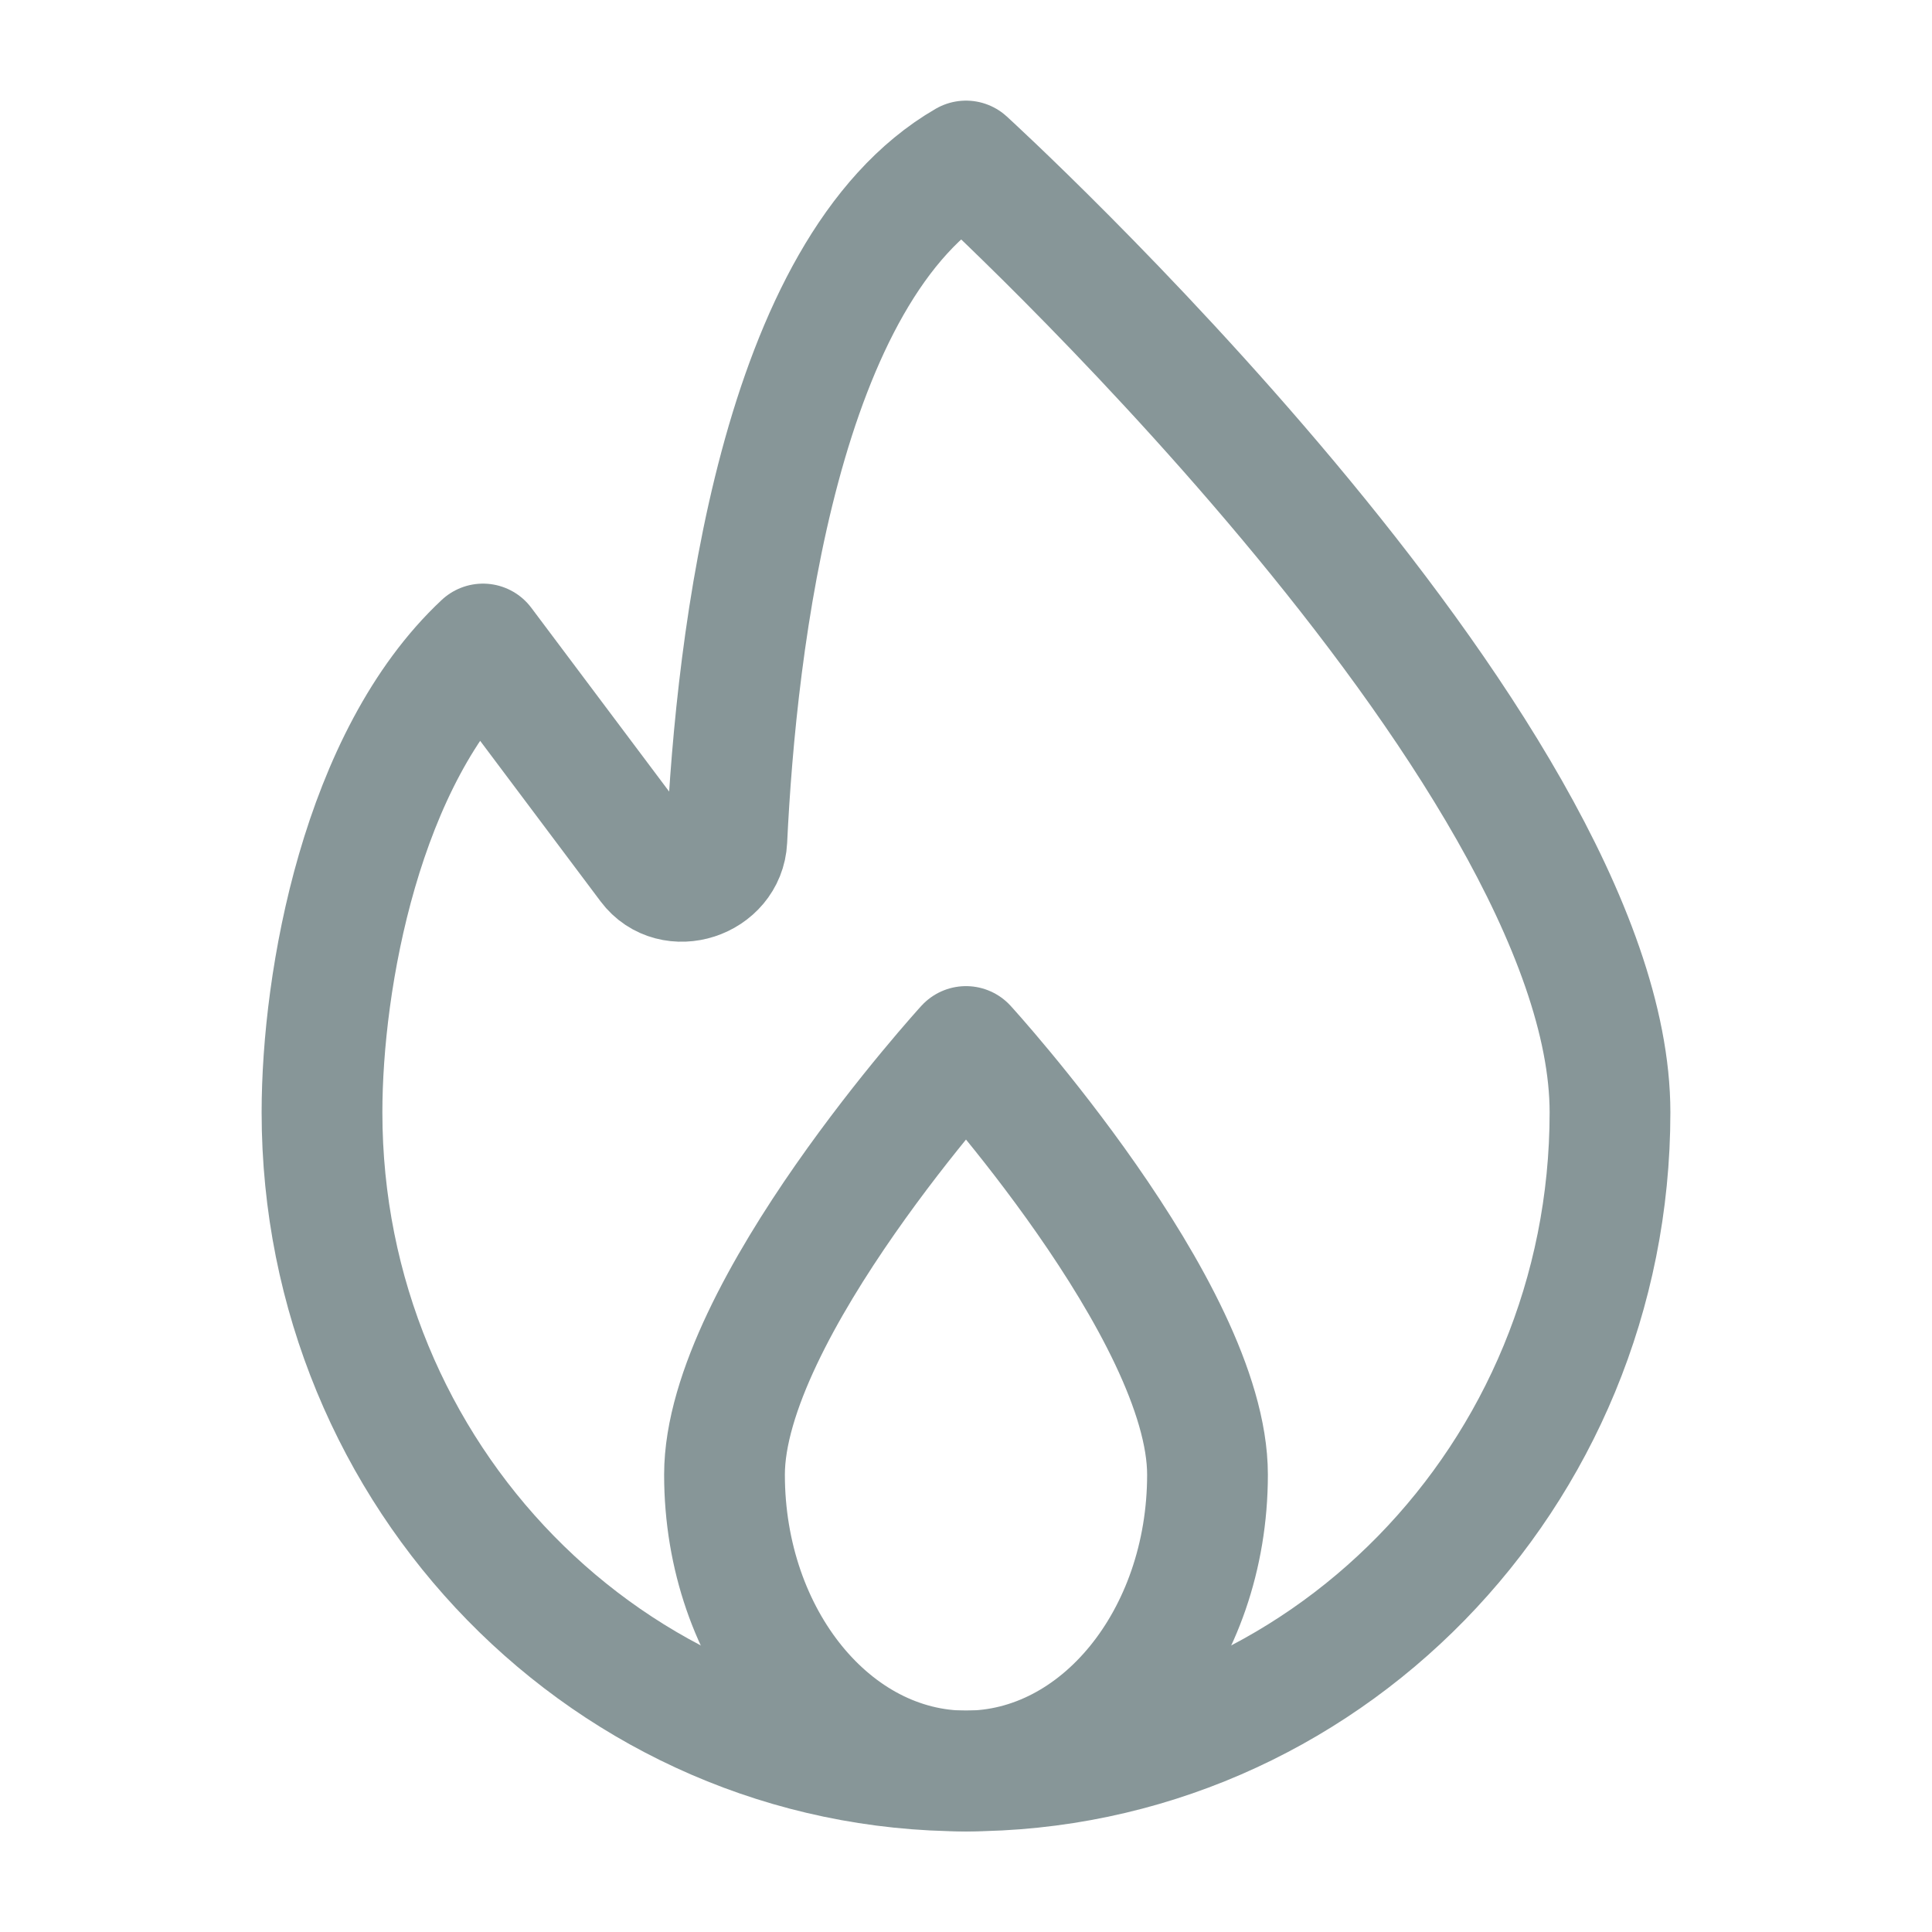
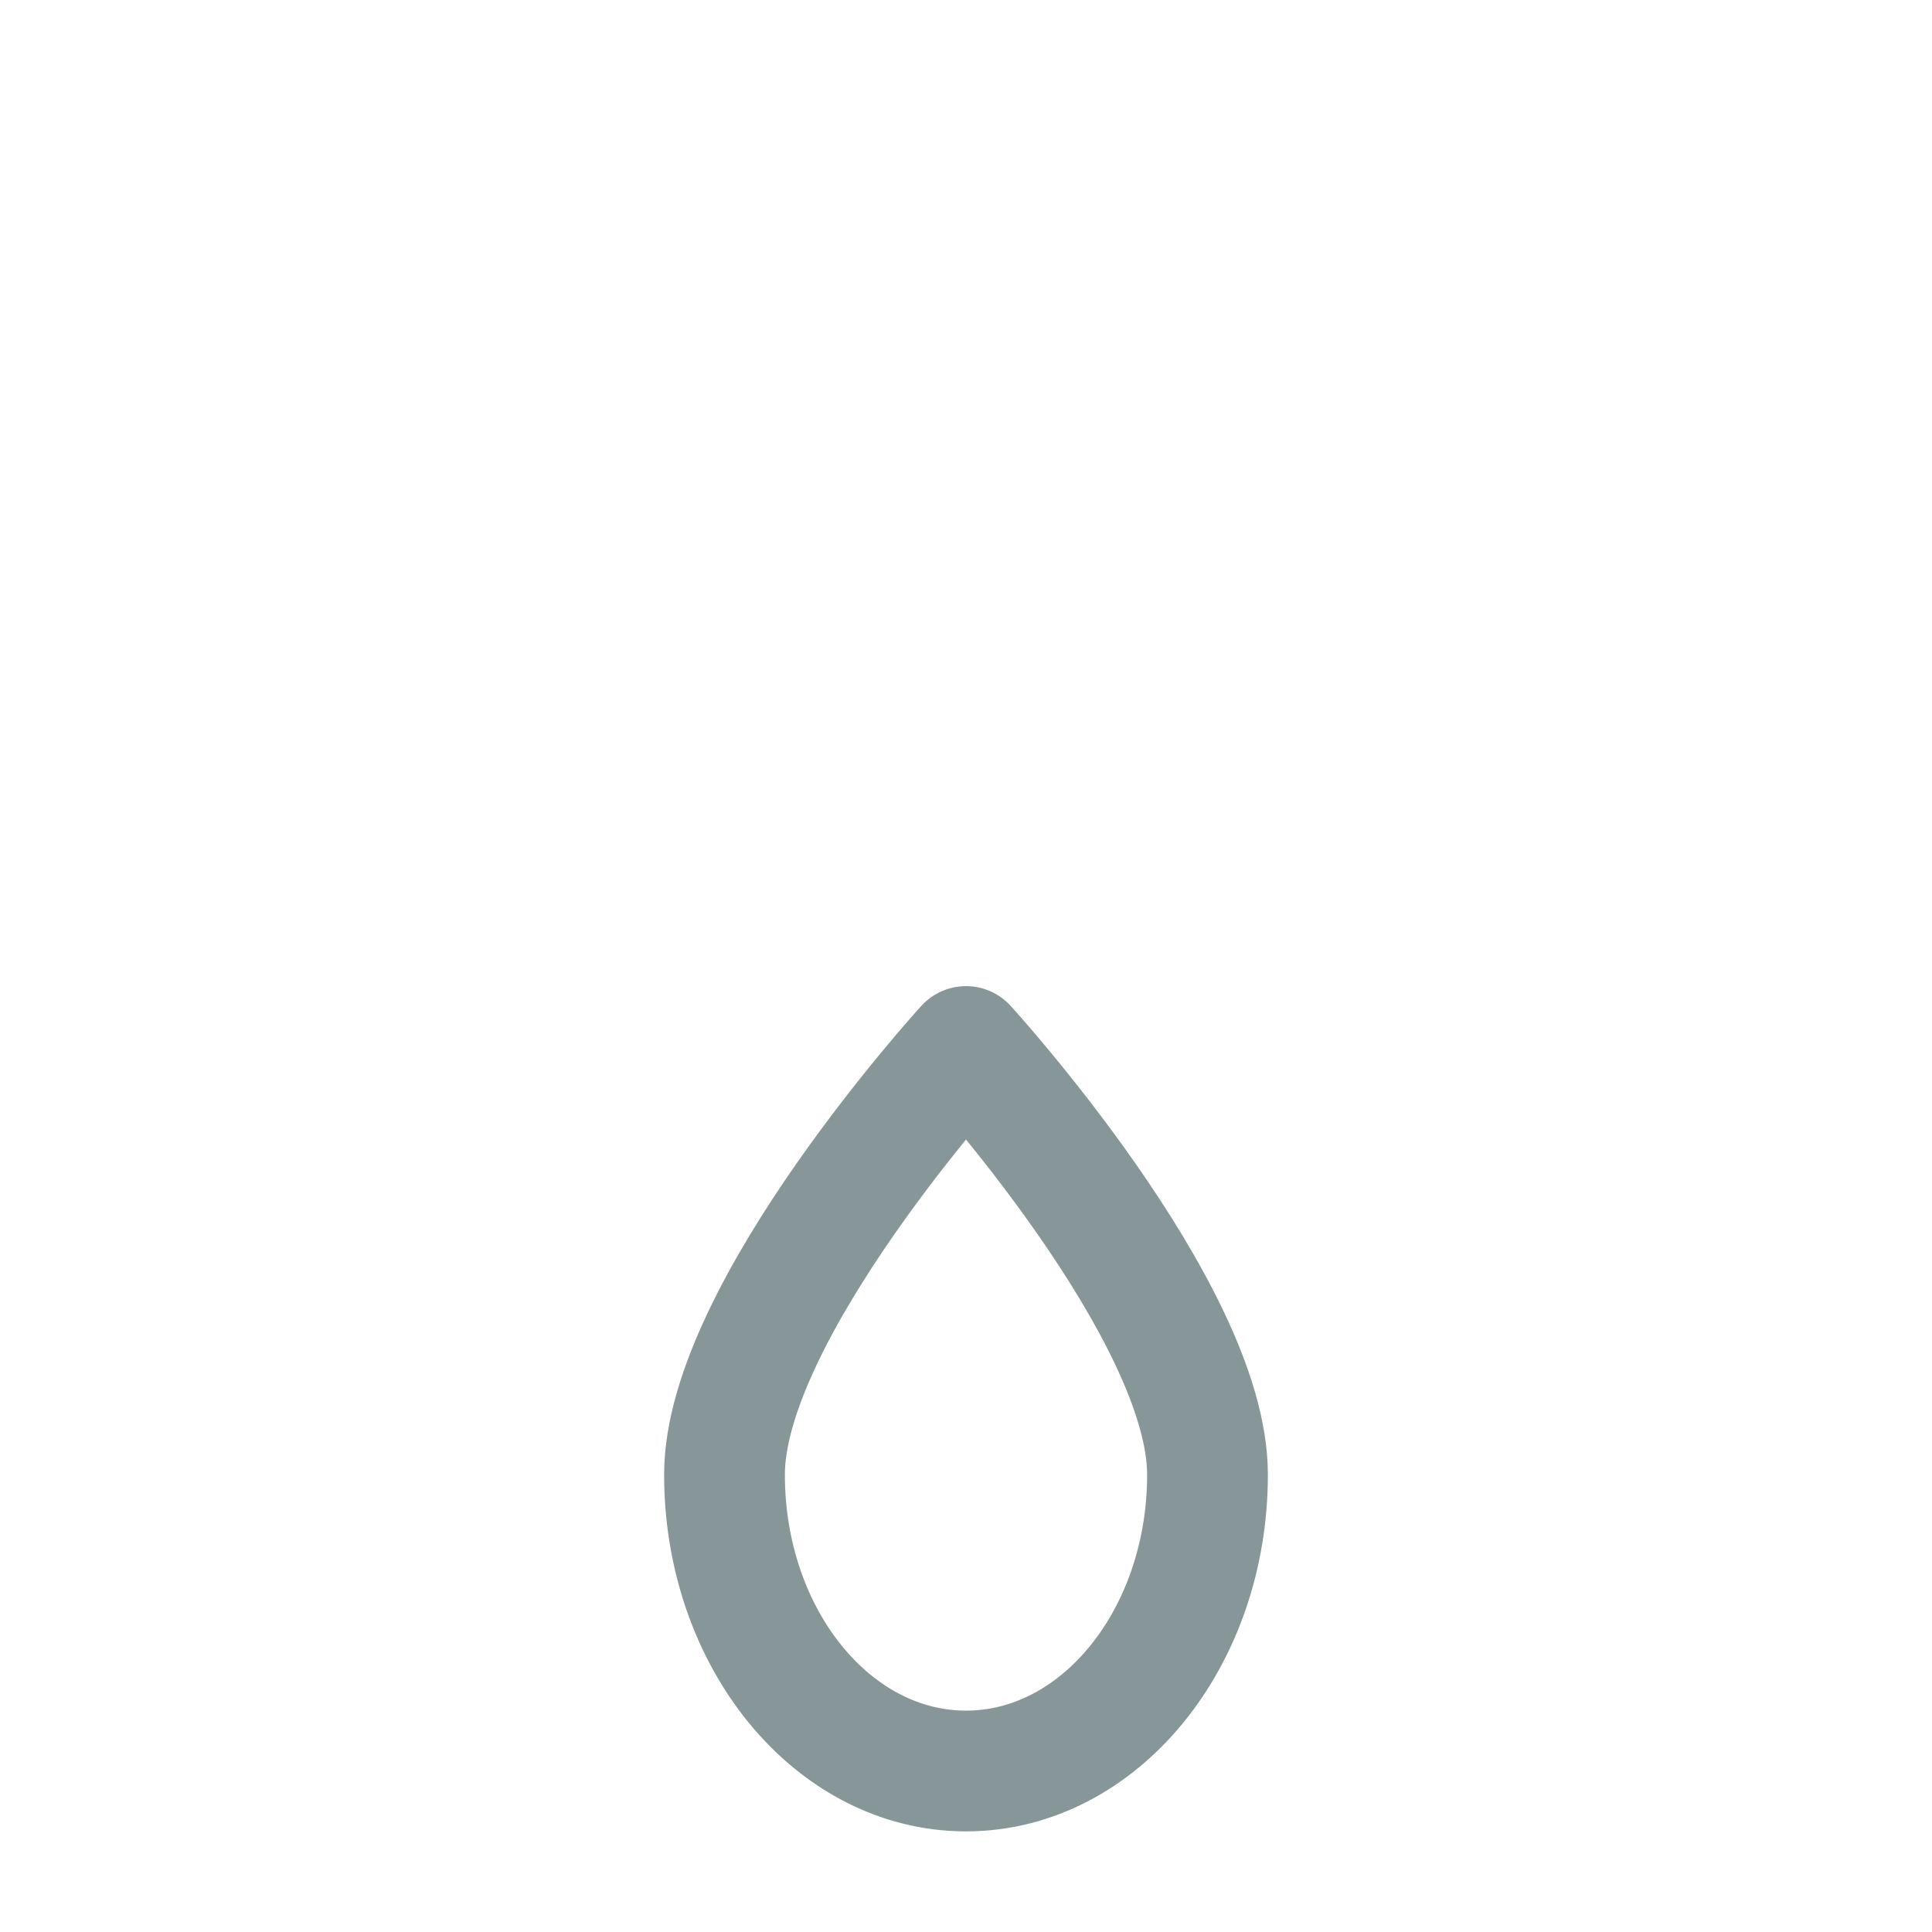
<svg xmlns="http://www.w3.org/2000/svg" width="72" height="72" viewBox="0 0 72 72" fill="none">
  <g opacity="0.5">
-     <path d="M60 41.455C60 55.011 49.255 66 36 66C22.745 66 12 55.011 12 41.455C12 36.51 13.474 28.231 18 24L24.181 32.241C25.057 33.41 27.017 32.767 27.087 31.308C27.439 23.925 29.039 10.024 36 6C36 6 60 27.898 60 41.455Z" stroke="#0F2D31" stroke-width="4.5" stroke-linejoin="round" />
    <path d="M45 54.955C45 61.055 40.971 66 36 66C31.029 66 27 61.055 27 54.955C27 48.854 36 39 36 39C36 39 45 48.854 45 54.955Z" stroke="#0F2D31" stroke-width="4.5" stroke-linejoin="round" />
  </g>
</svg>